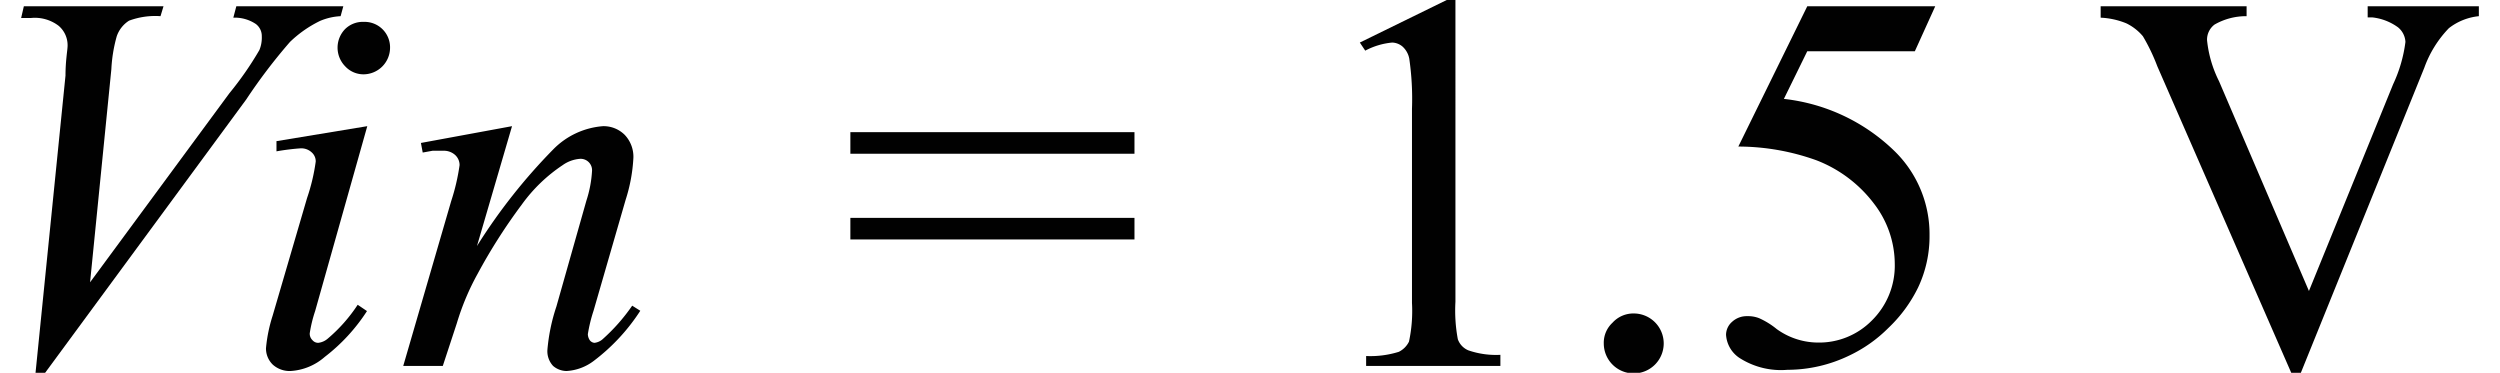
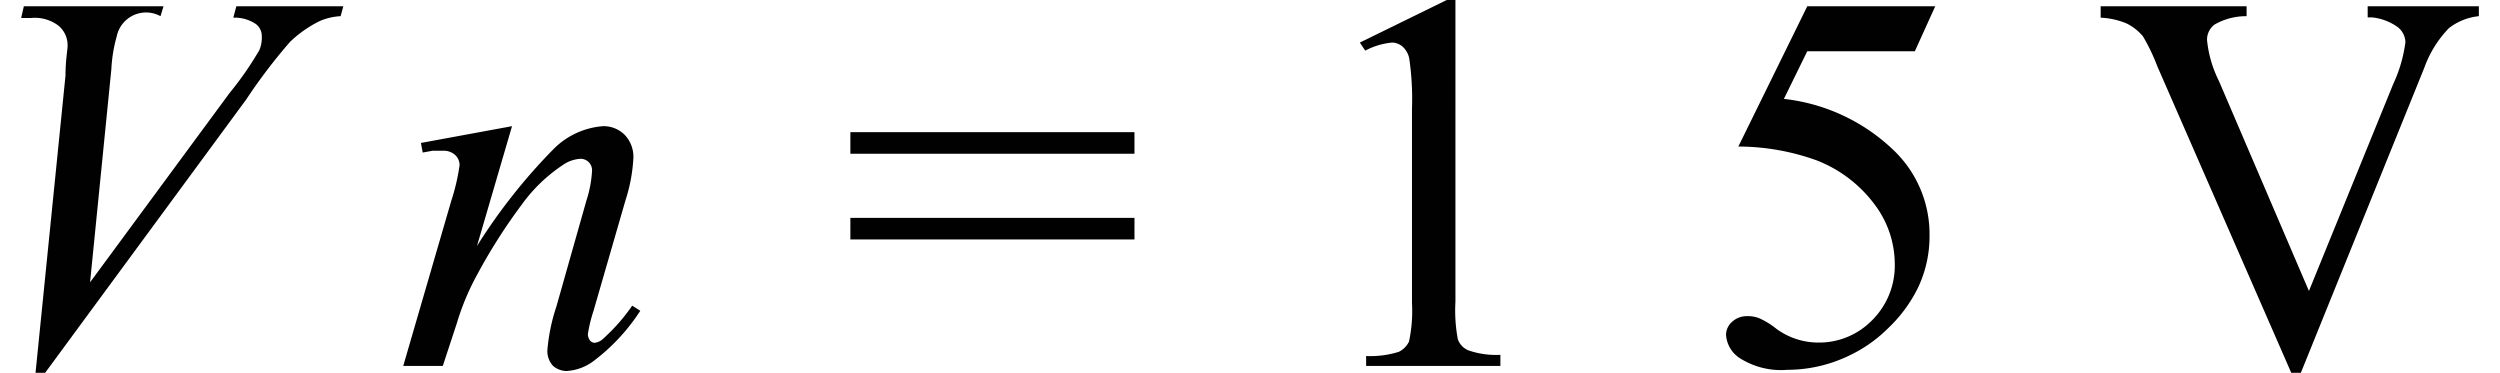
<svg xmlns="http://www.w3.org/2000/svg" id="a8bfde26-b6ad-442c-b576-47418dfe7f2b" data-name="Layer 1" width="1.14in" height="0.17in" viewBox="0 0 82.01 12.44">
-   <path d="M2.73,15.23l1-9.92c0-.51.07-.85.07-1a.85.85,0,0,0-.3-.66,1.31,1.31,0,0,0-.92-.26H2.25L2.34,3H7l-.1.33a2.51,2.51,0,0,0-1.05.15A1,1,0,0,0,5.44,4a4.94,4.94,0,0,0-.18,1.1l-.71,7.11L9.2,5.9a10.88,10.88,0,0,0,1-1.44A1.08,1.08,0,0,0,10.28,4a.5.5,0,0,0-.2-.41,1.26,1.26,0,0,0-.75-.21L9.43,3H13l-.09.33a2,2,0,0,0-.69.16,3.89,3.89,0,0,0-1,.7A18.4,18.4,0,0,0,9.76,6.11L3.05,15.23Z" transform="translate(-2.25 -2.79)" fill="#010101" />
-   <path d="M13.8,7l-1.74,6.17a4.43,4.43,0,0,0-.18.74.3.3,0,0,0,.09.23.25.25,0,0,0,.19.09.58.58,0,0,0,.32-.14,5.24,5.24,0,0,0,1-1.13l.31.21a6.09,6.09,0,0,1-1.41,1.53,1.9,1.9,0,0,1-1.14.47.84.84,0,0,1-.59-.21.75.75,0,0,1-.23-.55,5,5,0,0,1,.22-1.08L11.79,9.4a6.45,6.45,0,0,0,.29-1.22.4.4,0,0,0-.14-.31.51.51,0,0,0-.37-.13,7.78,7.78,0,0,0-.8.1V7.5Zm-.12-3.48a.85.85,0,0,1,.88.87.89.89,0,0,1-.88.88A.83.83,0,0,1,13.06,5a.89.89,0,0,1,0-1.24A.84.84,0,0,1,13.68,3.52Z" transform="translate(-2.25 -2.79)" fill="#010101" />
+   <path d="M2.73,15.23l1-9.92c0-.51.07-.85.07-1a.85.85,0,0,0-.3-.66,1.31,1.31,0,0,0-.92-.26H2.25L2.34,3H7l-.1.33A1,1,0,0,0,5.44,4a4.94,4.94,0,0,0-.18,1.1l-.71,7.11L9.2,5.9a10.88,10.88,0,0,0,1-1.44A1.08,1.08,0,0,0,10.28,4a.5.5,0,0,0-.2-.41,1.26,1.26,0,0,0-.75-.21L9.43,3H13l-.09.33a2,2,0,0,0-.69.16,3.89,3.89,0,0,0-1,.7A18.4,18.4,0,0,0,9.76,6.11L3.05,15.23Z" transform="translate(-2.25 -2.79)" fill="#010101" />
  <path d="M18.63,7l-1.17,4A18.94,18.94,0,0,1,20,7.78,2.6,2.6,0,0,1,21.67,7a1,1,0,0,1,.72.29,1.06,1.06,0,0,1,.29.76,5.46,5.46,0,0,1-.26,1.41l-1.07,3.7a5,5,0,0,0-.19.78.38.38,0,0,0,.07.21.22.22,0,0,0,.15.08.5.5,0,0,0,.26-.11,6.23,6.23,0,0,0,1-1.13l.27.17a6.55,6.55,0,0,1-1.55,1.67,1.66,1.66,0,0,1-.91.34A.7.7,0,0,1,20,15a.72.72,0,0,1-.19-.53,6.18,6.18,0,0,1,.3-1.45l1-3.53a3.91,3.91,0,0,0,.19-1,.38.38,0,0,0-.4-.4,1.14,1.14,0,0,0-.58.21,5.29,5.29,0,0,0-1.36,1.31,18.55,18.55,0,0,0-1.48,2.32,8.32,8.32,0,0,0-.69,1.64L16.32,15H15l1.6-5.5a6.94,6.94,0,0,0,.28-1.2.46.46,0,0,0-.15-.34.56.56,0,0,0-.38-.14l-.37,0-.33.06-.06-.32Z" transform="translate(-2.25 -2.79)" fill="#010101" />
  <path d="M29.92,7.2H39.4v.72H29.92Zm0,2.86H39.4v.72H29.92Z" transform="translate(-2.25 -2.79)" fill="#010101" />
  <path d="M46.92,4.21l2.9-1.42h.29V12.86a5.22,5.22,0,0,0,.08,1.25.63.63,0,0,0,.35.37,2.83,2.83,0,0,0,1.07.15V15H47.13v-.33a3.18,3.18,0,0,0,1.09-.14.74.74,0,0,0,.34-.34,4.88,4.88,0,0,0,.1-1.29V6.42a9.33,9.33,0,0,0-.09-1.67.72.72,0,0,0-.23-.41A.56.56,0,0,0,48,4.21a2.38,2.38,0,0,0-.9.27Z" transform="translate(-2.25 -2.79)" fill="#010101" />
-   <path d="M56.06,13.25a1,1,0,1,1-1,1,.91.91,0,0,1,.29-.69A.94.94,0,0,1,56.06,13.25Z" transform="translate(-2.25 -2.79)" fill="#010101" />
  <path d="M66.12,3l-.68,1.5H61.85l-.78,1.59a6.28,6.28,0,0,1,3.69,1.74,3.87,3.87,0,0,1,1.17,2.81,4,4,0,0,1-.38,1.74,4.71,4.71,0,0,1-1,1.36,4.64,4.64,0,0,1-1.29.91,4.75,4.75,0,0,1-2.07.48,2.56,2.56,0,0,1-1.56-.37,1,1,0,0,1-.49-.8.58.58,0,0,1,.2-.43.72.72,0,0,1,.51-.19,1,1,0,0,1,.4.07,2.6,2.6,0,0,1,.58.36,2.37,2.37,0,0,0,1.34.45A2.47,2.47,0,0,0,64,13.49a2.57,2.57,0,0,0,.77-1.9,3.31,3.31,0,0,0-.69-2,4.38,4.38,0,0,0-1.92-1.45,7.74,7.74,0,0,0-2.61-.46L61.85,3Z" transform="translate(-2.25 -2.79)" fill="#010101" />
  <path d="M84.26,3v.33a1.94,1.94,0,0,0-1,.4,3.7,3.7,0,0,0-.82,1.32L78.32,15.23H78L73.53,5a6.33,6.33,0,0,0-.48-1,1.67,1.67,0,0,0-.55-.43,2.55,2.55,0,0,0-.86-.19V3h4.87v.33a2.11,2.11,0,0,0-1.07.28.63.63,0,0,0-.25.52,3.93,3.93,0,0,0,.4,1.37l3,7,2.81-6.9a4.71,4.71,0,0,0,.41-1.41.67.67,0,0,0-.25-.49,1.79,1.79,0,0,0-.86-.33l-.15,0V3Z" transform="translate(-2.25 -2.79)" fill="#010101" />
</svg>